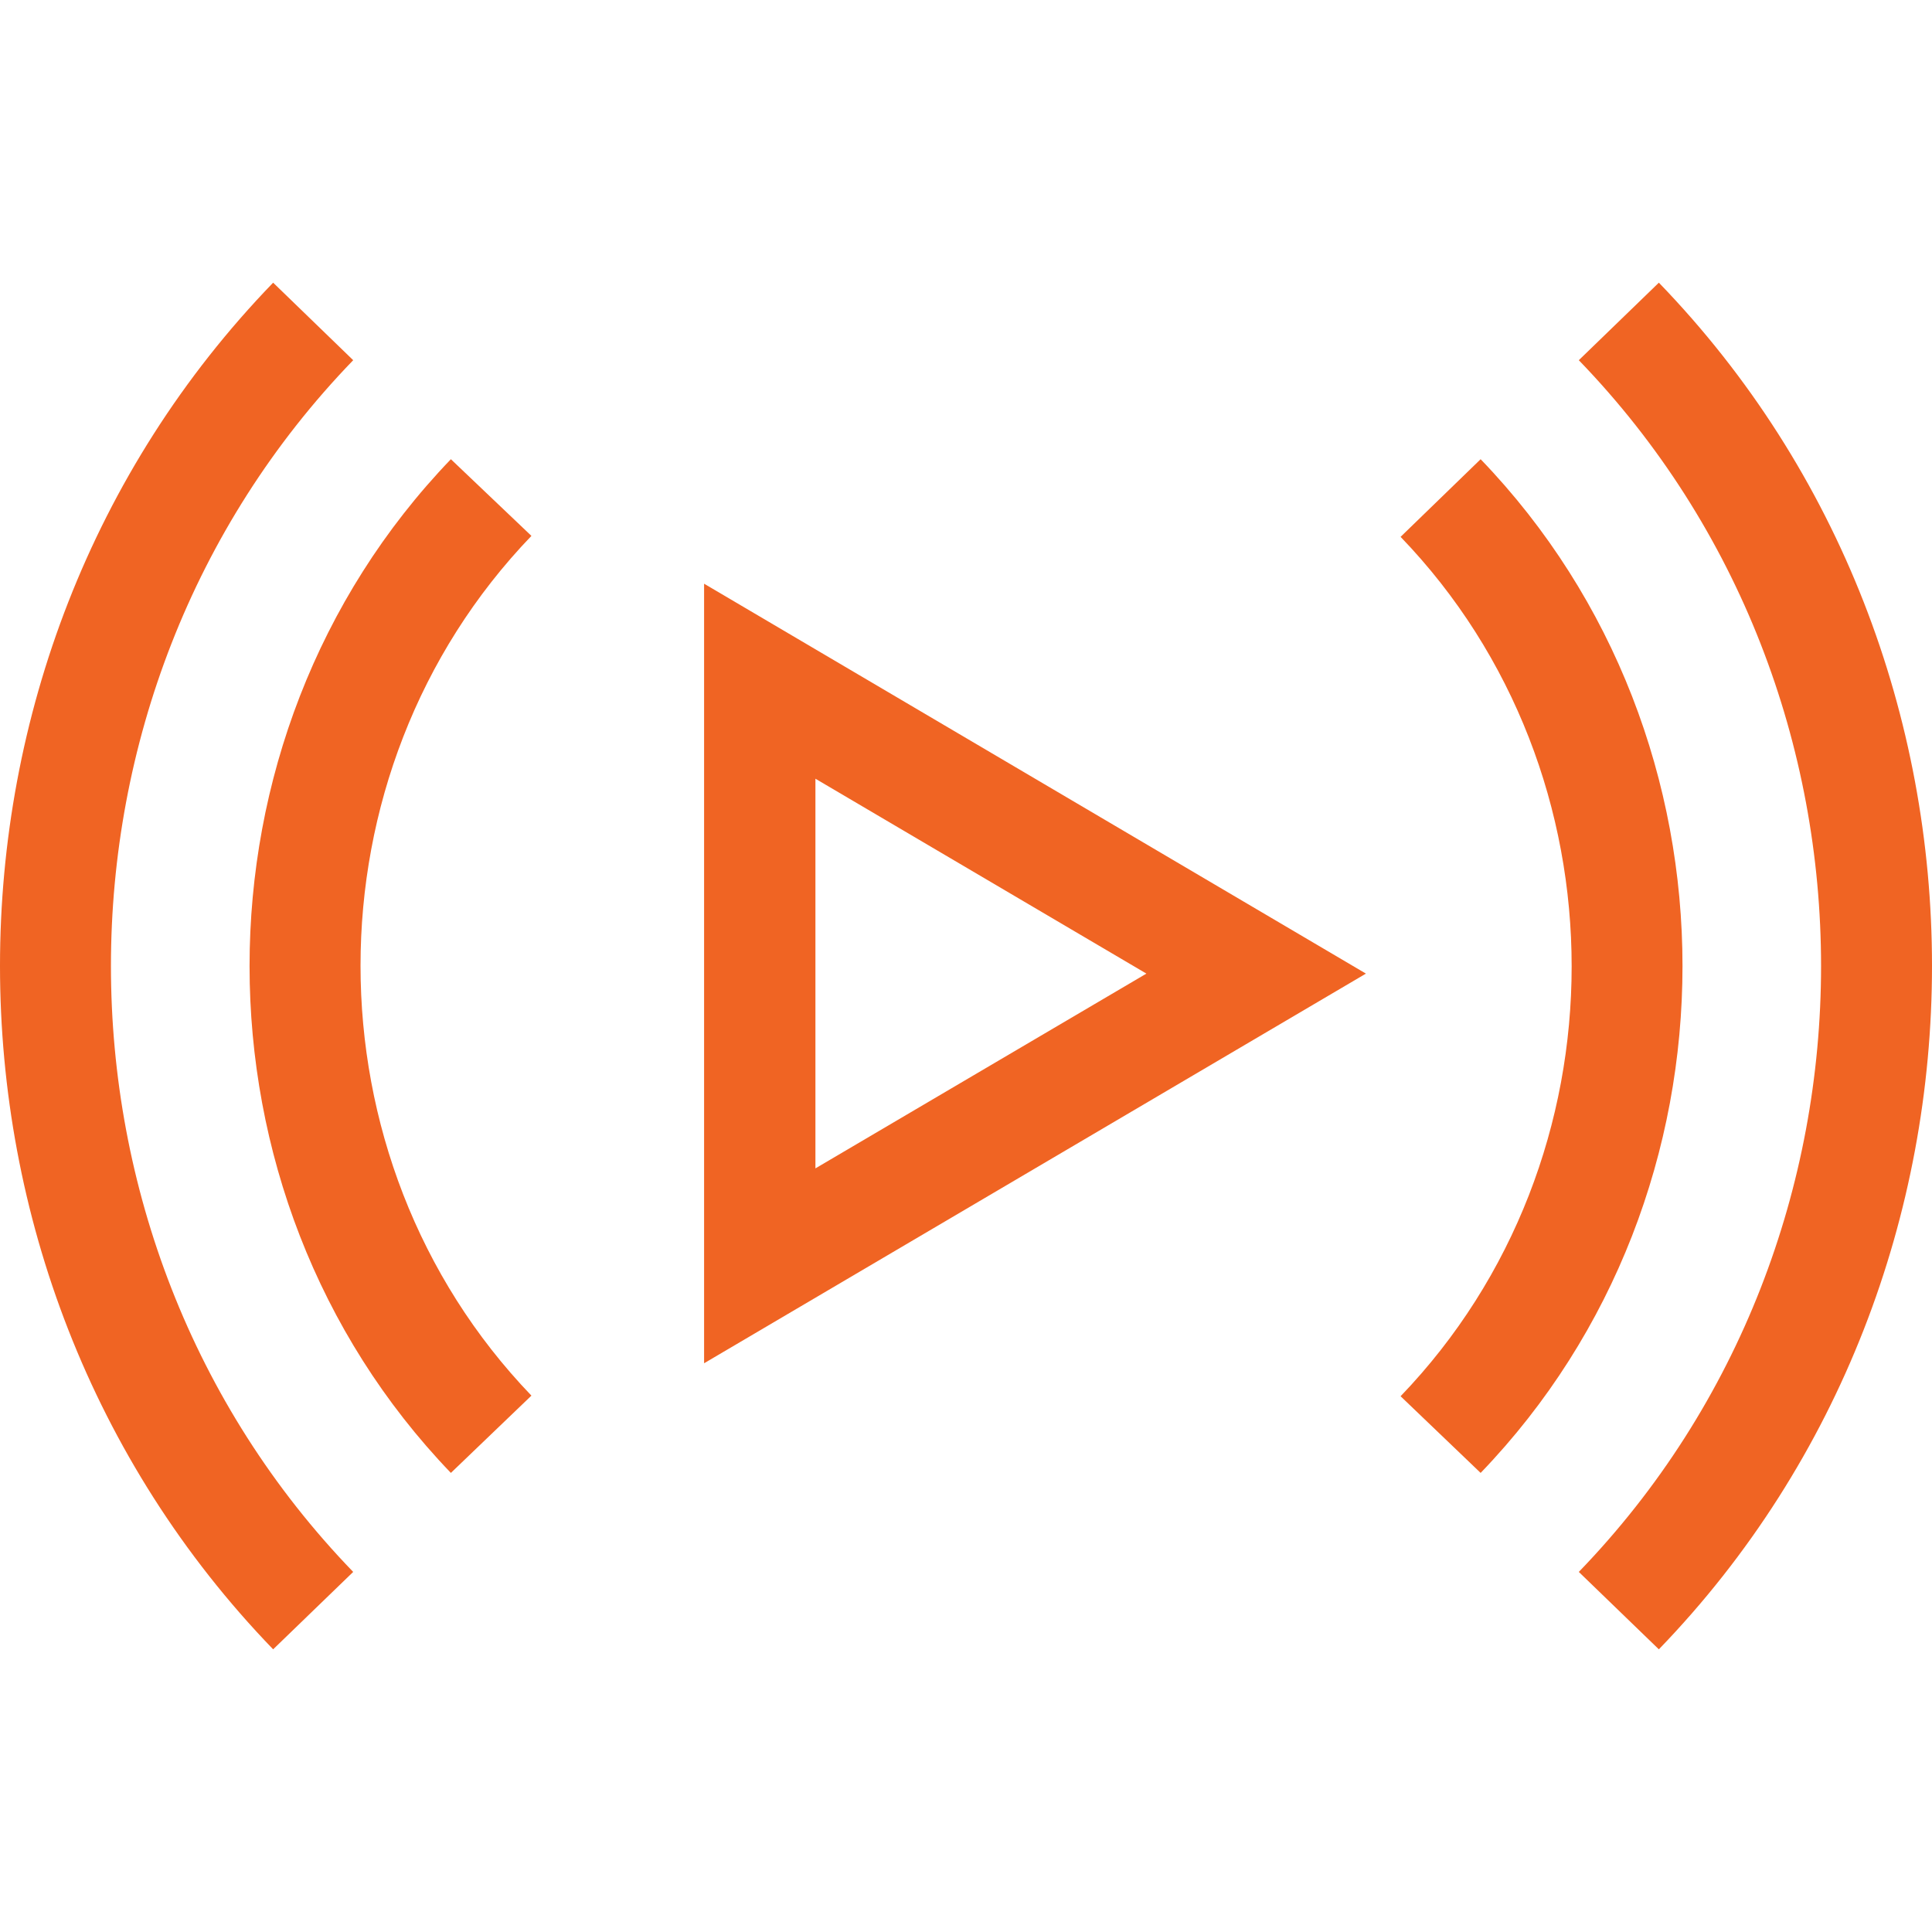
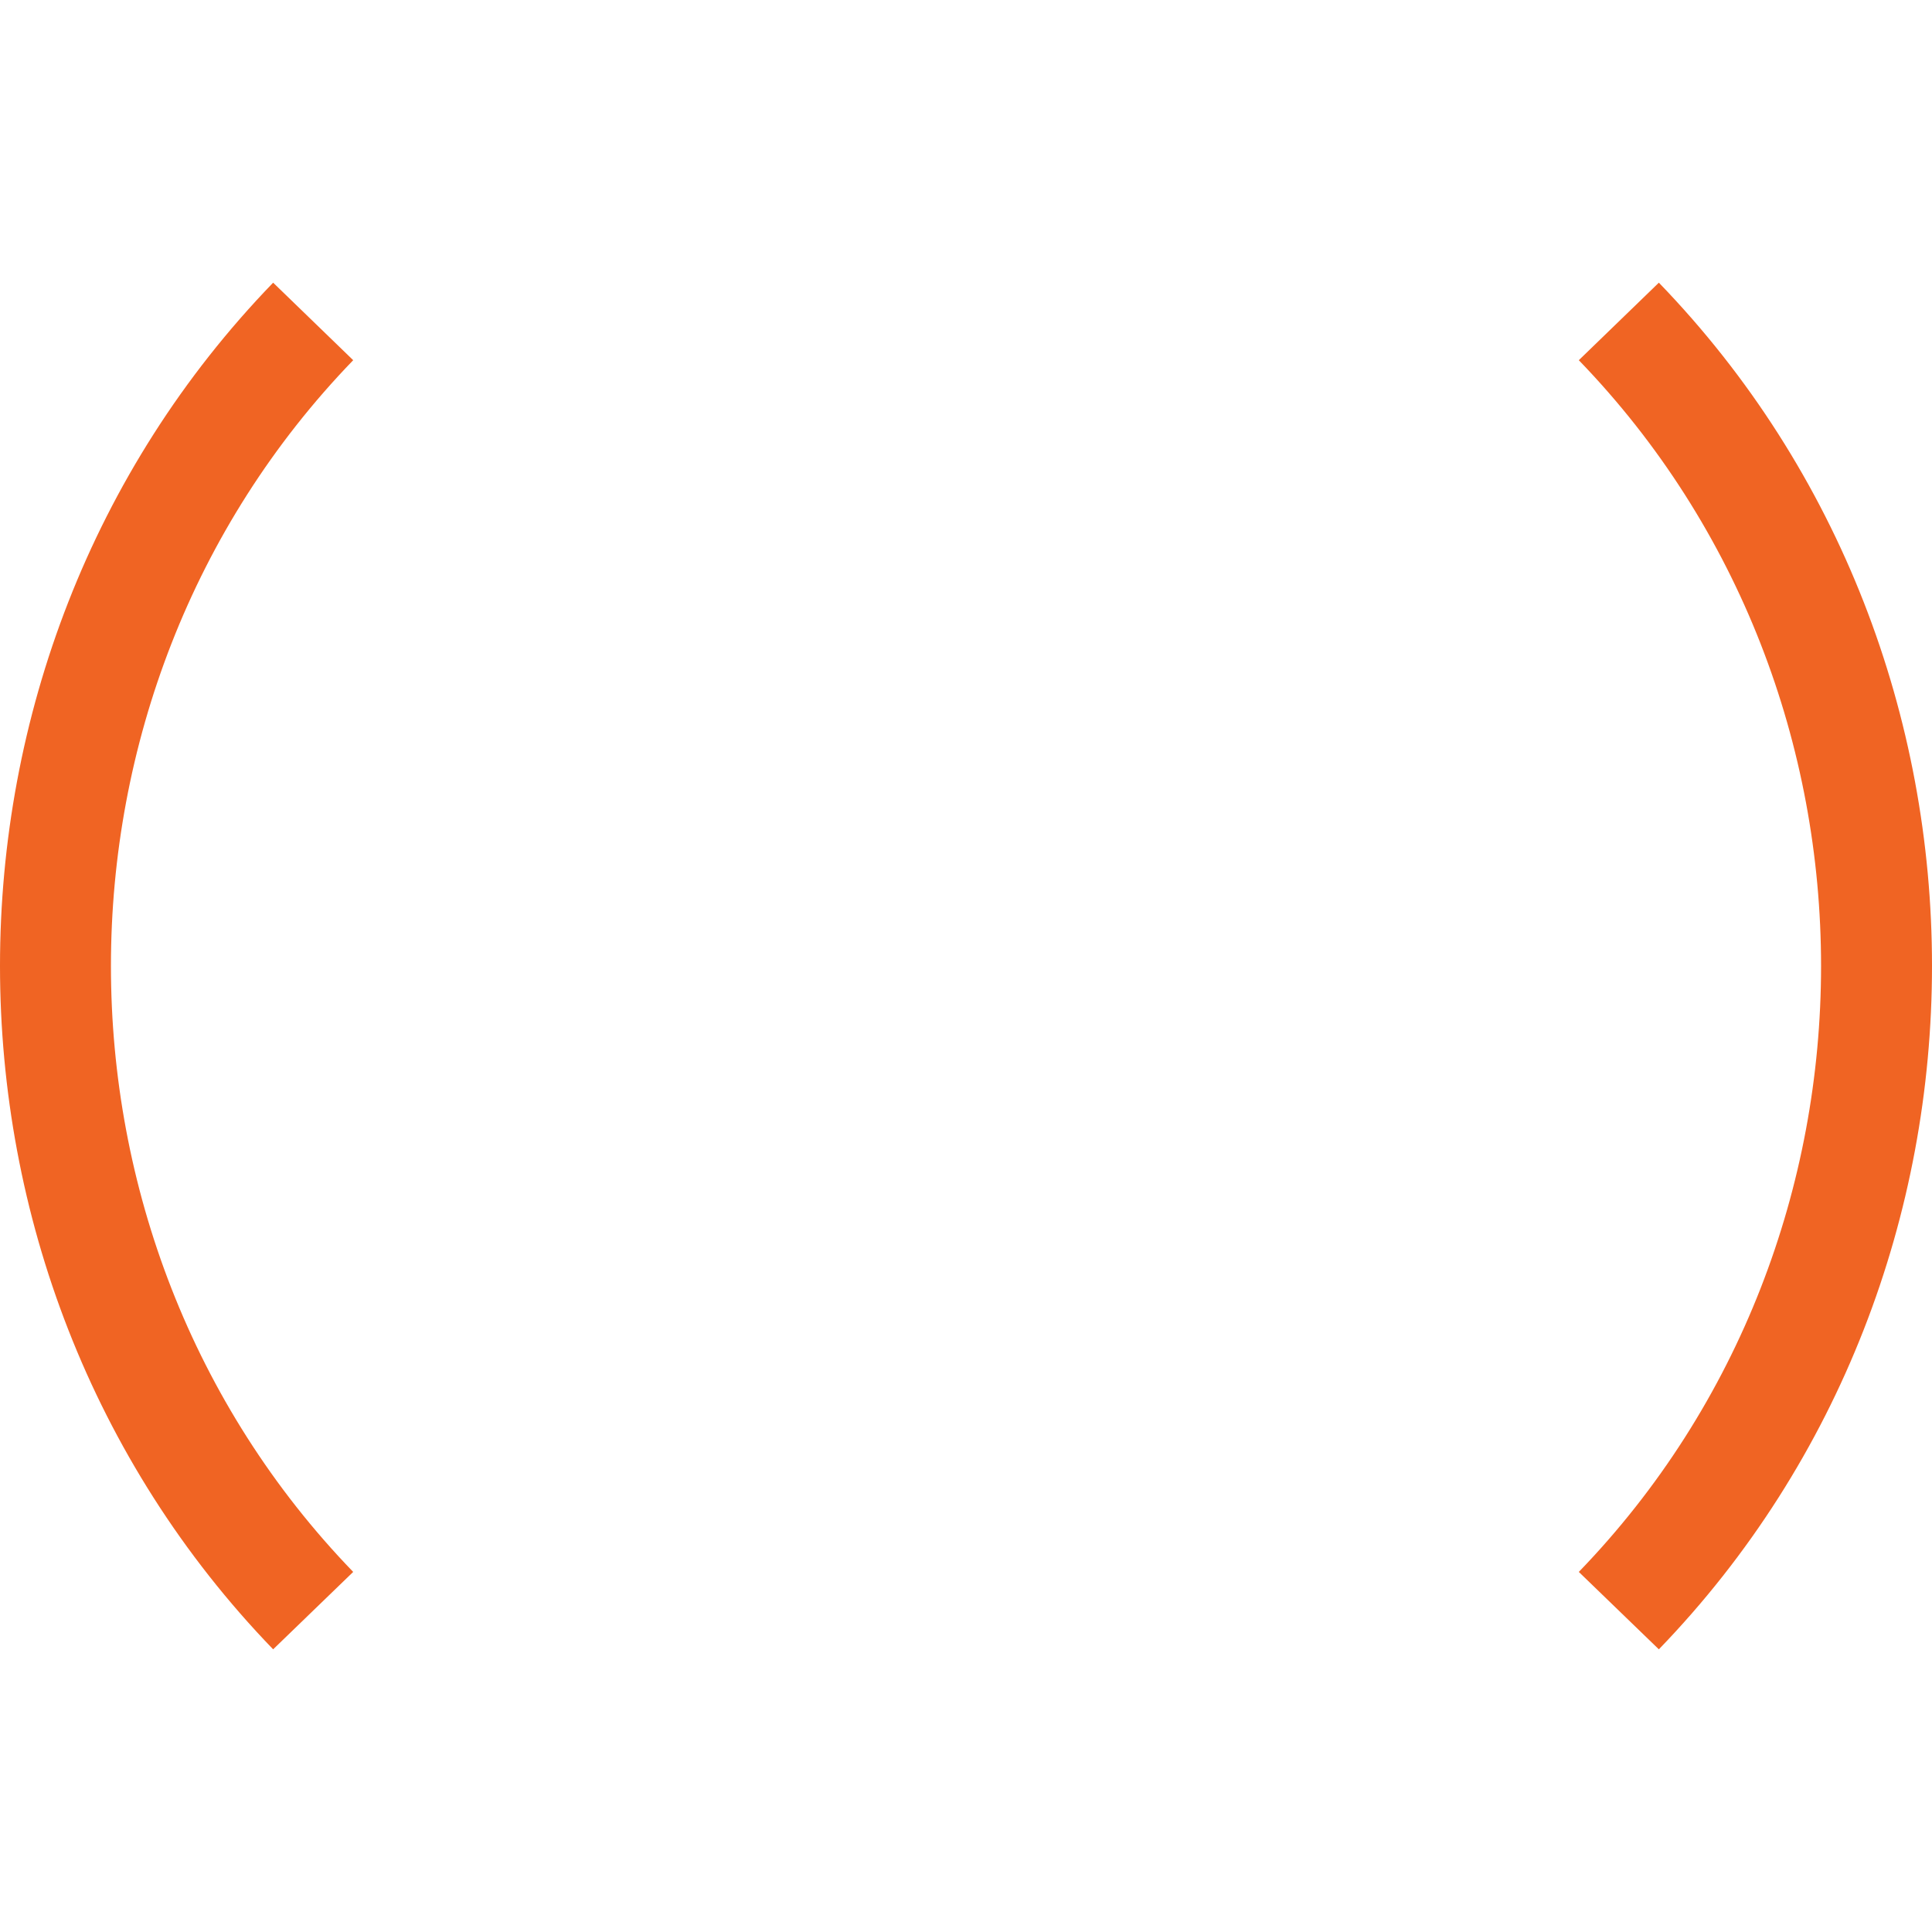
<svg xmlns="http://www.w3.org/2000/svg" width="16" height="16" viewBox="0 0 16 16" fill="none">
-   <path d="M5.831 11.29V4.834L11.312 8.063L5.831 11.29ZM6.753 6.449V9.676L9.494 8.063L6.753 6.449Z" fill="#F06423" />
-   <path d="M12.262 12.198L11.599 11.563C13.488 9.599 13.488 6.406 11.599 4.446L12.262 3.803C14.491 6.118 14.491 9.883 12.262 12.198Z" fill="#F06423" />
-   <path d="M3.734 12.198C1.511 9.885 1.511 6.116 3.734 3.803L4.401 4.438C2.514 6.4 2.514 9.594 4.401 11.558L3.734 12.198Z" fill="#F06423" />
  <path d="M13.738 13.659L13.075 13.018C15.75 10.25 15.75 5.75 13.075 2.983L13.738 2.341C16.754 5.46 16.754 10.537 13.738 13.659Z" fill="#F06423" />
  <path d="M2.262 13.659C-0.754 10.537 -0.754 5.46 2.262 2.341L2.925 2.983C0.25 5.75 0.25 10.25 2.925 13.018L2.262 13.659Z" fill="#F06423" />
</svg>